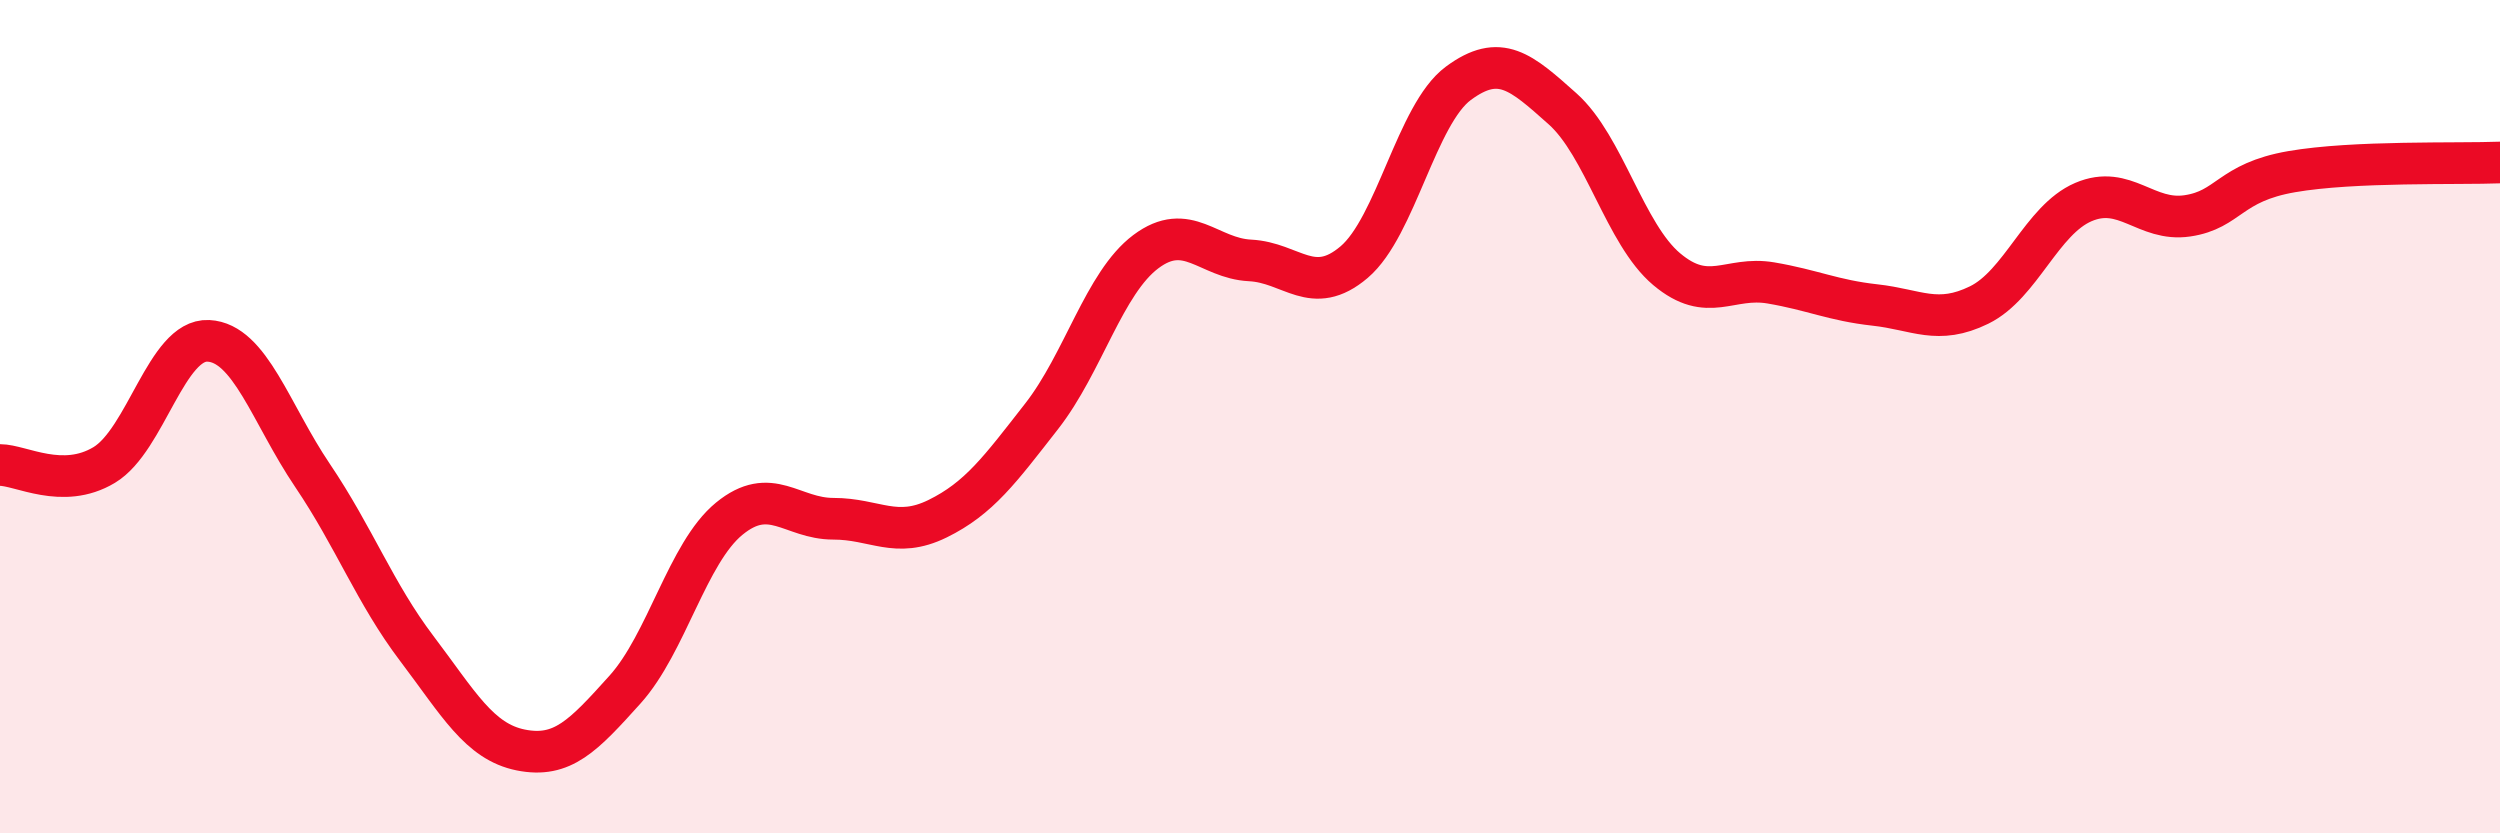
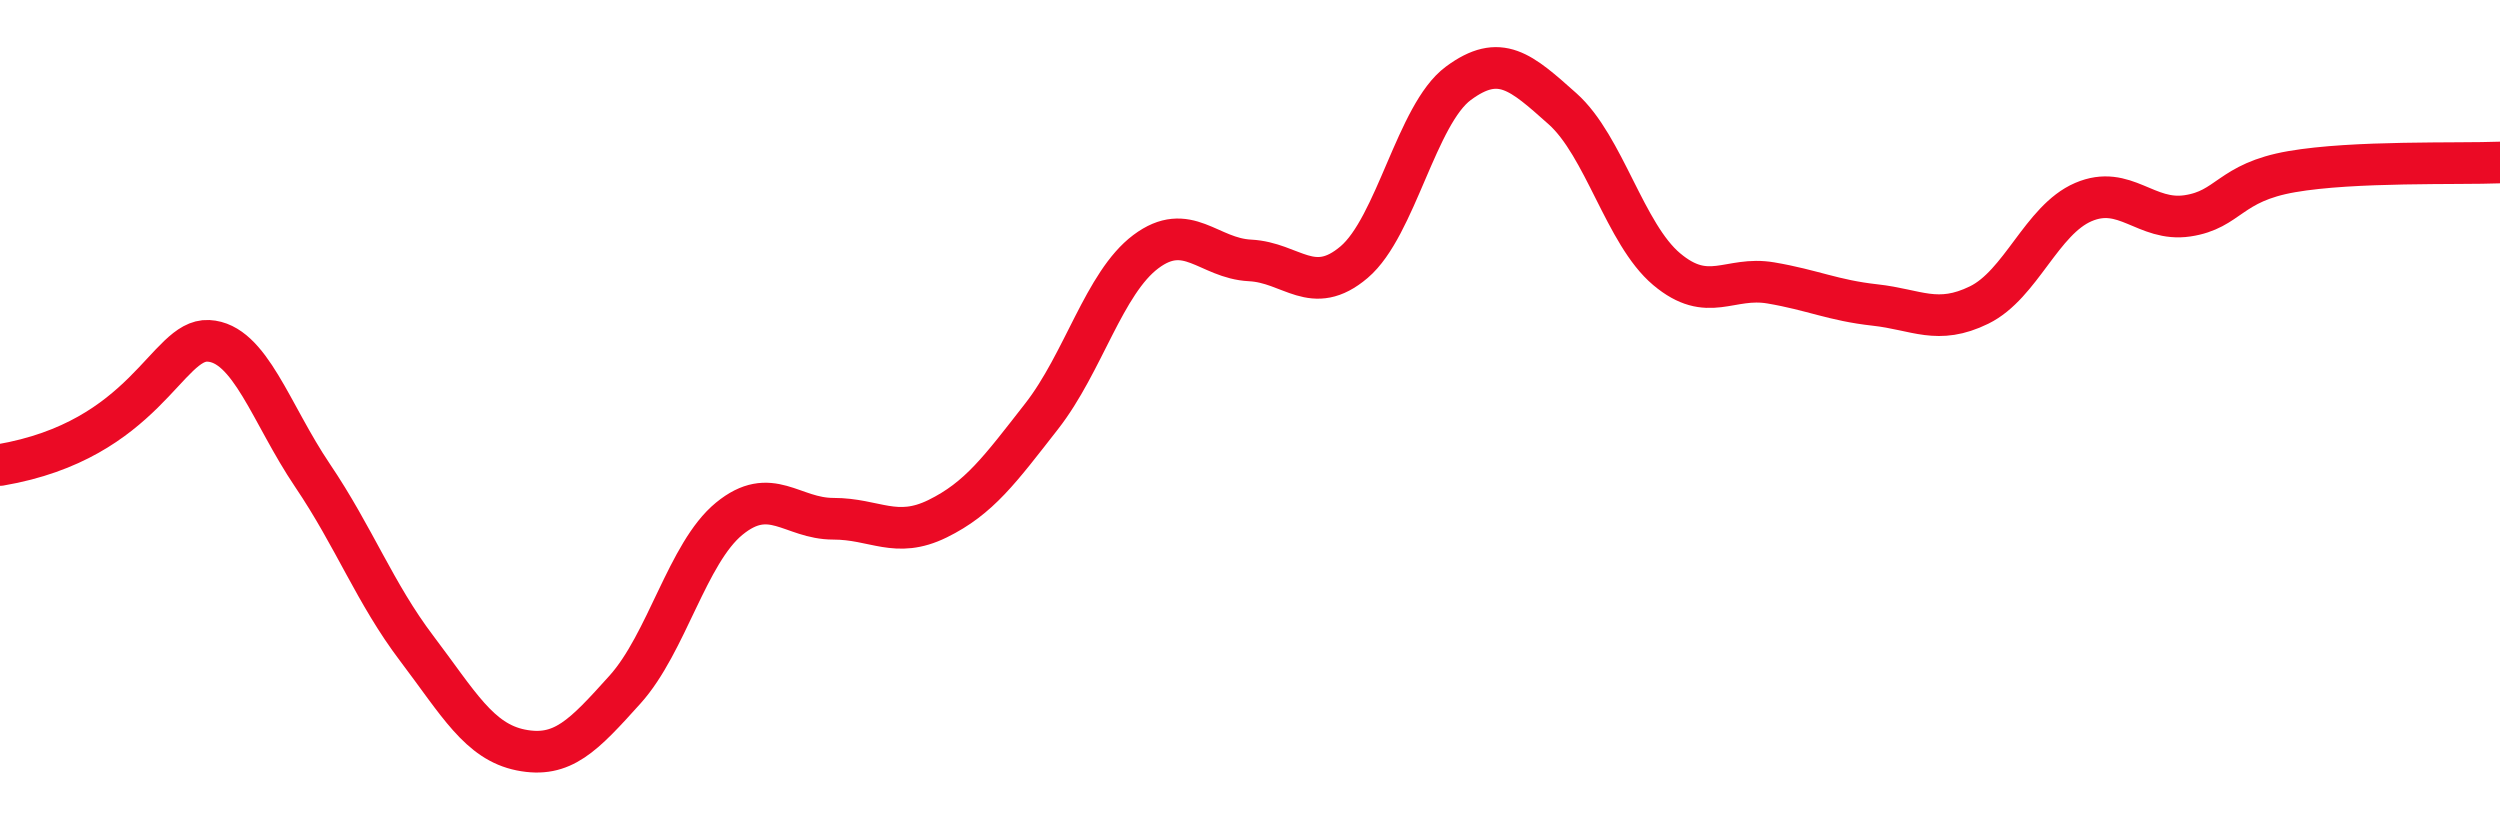
<svg xmlns="http://www.w3.org/2000/svg" width="60" height="20" viewBox="0 0 60 20">
-   <path d="M 0,11.16 C 0.5,11.16 1.5,11.76 2.5,11.16 C 3.5,10.56 4,8.13 5,8.18 C 6,8.23 6.5,9.93 7.5,11.41 C 8.5,12.89 9,14.24 10,15.56 C 11,16.88 11.5,17.8 12.5,18 C 13.5,18.2 14,17.66 15,16.55 C 16,15.44 16.5,13.27 17.5,12.45 C 18.5,11.63 19,12.45 20,12.45 C 21,12.45 21.5,12.94 22.5,12.45 C 23.5,11.96 24,11.27 25,9.99 C 26,8.71 26.5,6.79 27.5,6.04 C 28.5,5.29 29,6.2 30,6.25 C 31,6.3 31.5,7.14 32.5,6.29 C 33.5,5.44 34,2.74 35,2 C 36,1.26 36.5,1.72 37.5,2.61 C 38.5,3.5 39,5.62 40,6.46 C 41,7.3 41.5,6.62 42.5,6.79 C 43.5,6.96 44,7.21 45,7.32 C 46,7.43 46.5,7.81 47.5,7.32 C 48.5,6.83 49,5.28 50,4.85 C 51,4.42 51.5,5.33 52.5,5.18 C 53.5,5.03 53.5,4.38 55,4.12 C 56.5,3.86 59,3.94 60,3.9L60 20L0 20Z" fill="#EB0A25" opacity="0.1" stroke-linecap="round" stroke-linejoin="round" />
-   <path d="M 0,11.16 C 0.5,11.16 1.5,11.76 2.5,11.16 C 3.5,10.56 4,8.13 5,8.18 C 6,8.23 6.5,9.93 7.5,11.41 C 8.5,12.89 9,14.24 10,15.56 C 11,16.88 11.5,17.8 12.5,18 C 13.5,18.2 14,17.66 15,16.55 C 16,15.44 16.5,13.27 17.5,12.45 C 18.5,11.63 19,12.45 20,12.45 C 21,12.45 21.5,12.94 22.5,12.45 C 23.5,11.96 24,11.27 25,9.99 C 26,8.71 26.5,6.79 27.5,6.04 C 28.5,5.29 29,6.2 30,6.25 C 31,6.3 31.5,7.14 32.5,6.29 C 33.5,5.44 34,2.74 35,2 C 36,1.26 36.5,1.72 37.5,2.61 C 38.5,3.5 39,5.62 40,6.46 C 41,7.3 41.5,6.62 42.5,6.79 C 43.5,6.96 44,7.21 45,7.32 C 46,7.43 46.5,7.81 47.5,7.32 C 48.5,6.83 49,5.28 50,4.85 C 51,4.42 51.5,5.33 52.5,5.18 C 53.5,5.03 53.5,4.38 55,4.12 C 56.5,3.86 59,3.94 60,3.9" stroke="#EB0A25" stroke-width="1" fill="none" stroke-linecap="round" stroke-linejoin="round" />
+   <path d="M 0,11.16 C 3.5,10.56 4,8.13 5,8.18 C 6,8.23 6.5,9.93 7.5,11.41 C 8.5,12.89 9,14.24 10,15.56 C 11,16.88 11.5,17.8 12.5,18 C 13.5,18.2 14,17.66 15,16.55 C 16,15.44 16.5,13.27 17.5,12.45 C 18.5,11.63 19,12.45 20,12.45 C 21,12.45 21.5,12.94 22.5,12.45 C 23.5,11.96 24,11.27 25,9.99 C 26,8.71 26.5,6.79 27.5,6.04 C 28.5,5.29 29,6.2 30,6.25 C 31,6.3 31.5,7.14 32.5,6.29 C 33.5,5.44 34,2.74 35,2 C 36,1.26 36.5,1.72 37.5,2.61 C 38.5,3.5 39,5.62 40,6.46 C 41,7.3 41.5,6.62 42.5,6.79 C 43.5,6.96 44,7.21 45,7.32 C 46,7.43 46.5,7.81 47.5,7.32 C 48.5,6.83 49,5.28 50,4.85 C 51,4.42 51.5,5.33 52.5,5.18 C 53.5,5.03 53.5,4.38 55,4.12 C 56.5,3.86 59,3.94 60,3.9" stroke="#EB0A25" stroke-width="1" fill="none" stroke-linecap="round" stroke-linejoin="round" />
</svg>